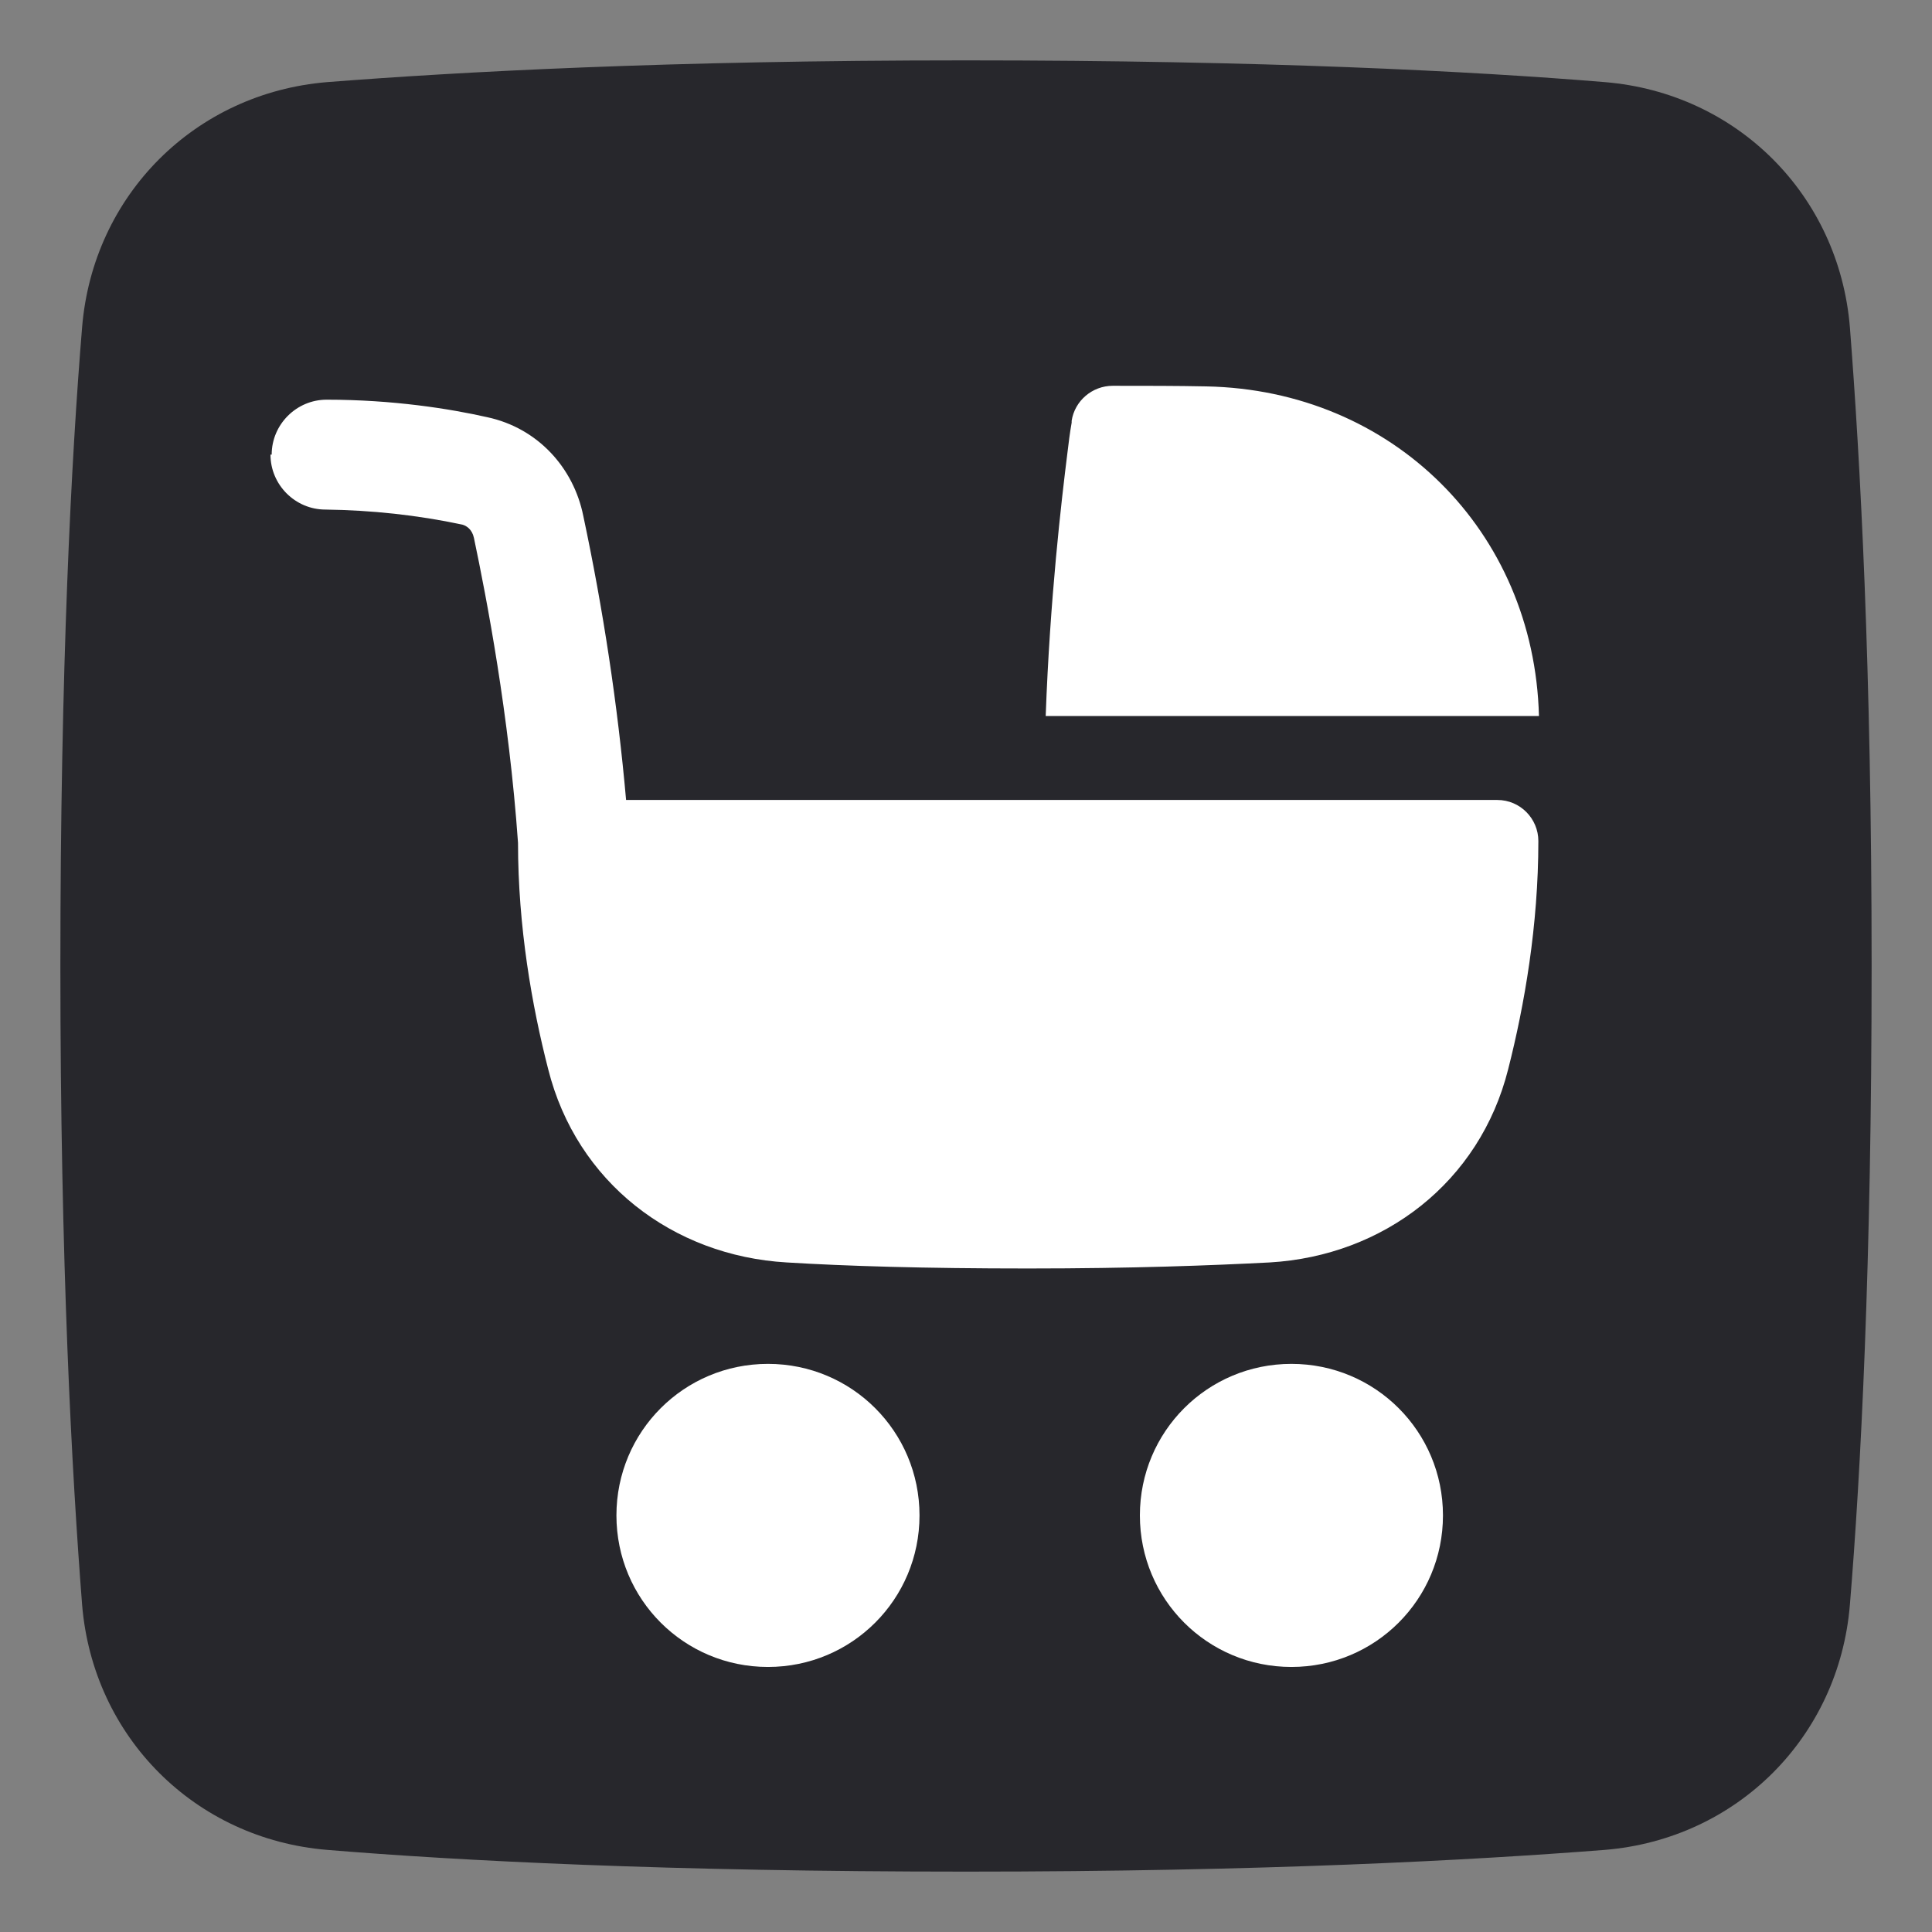
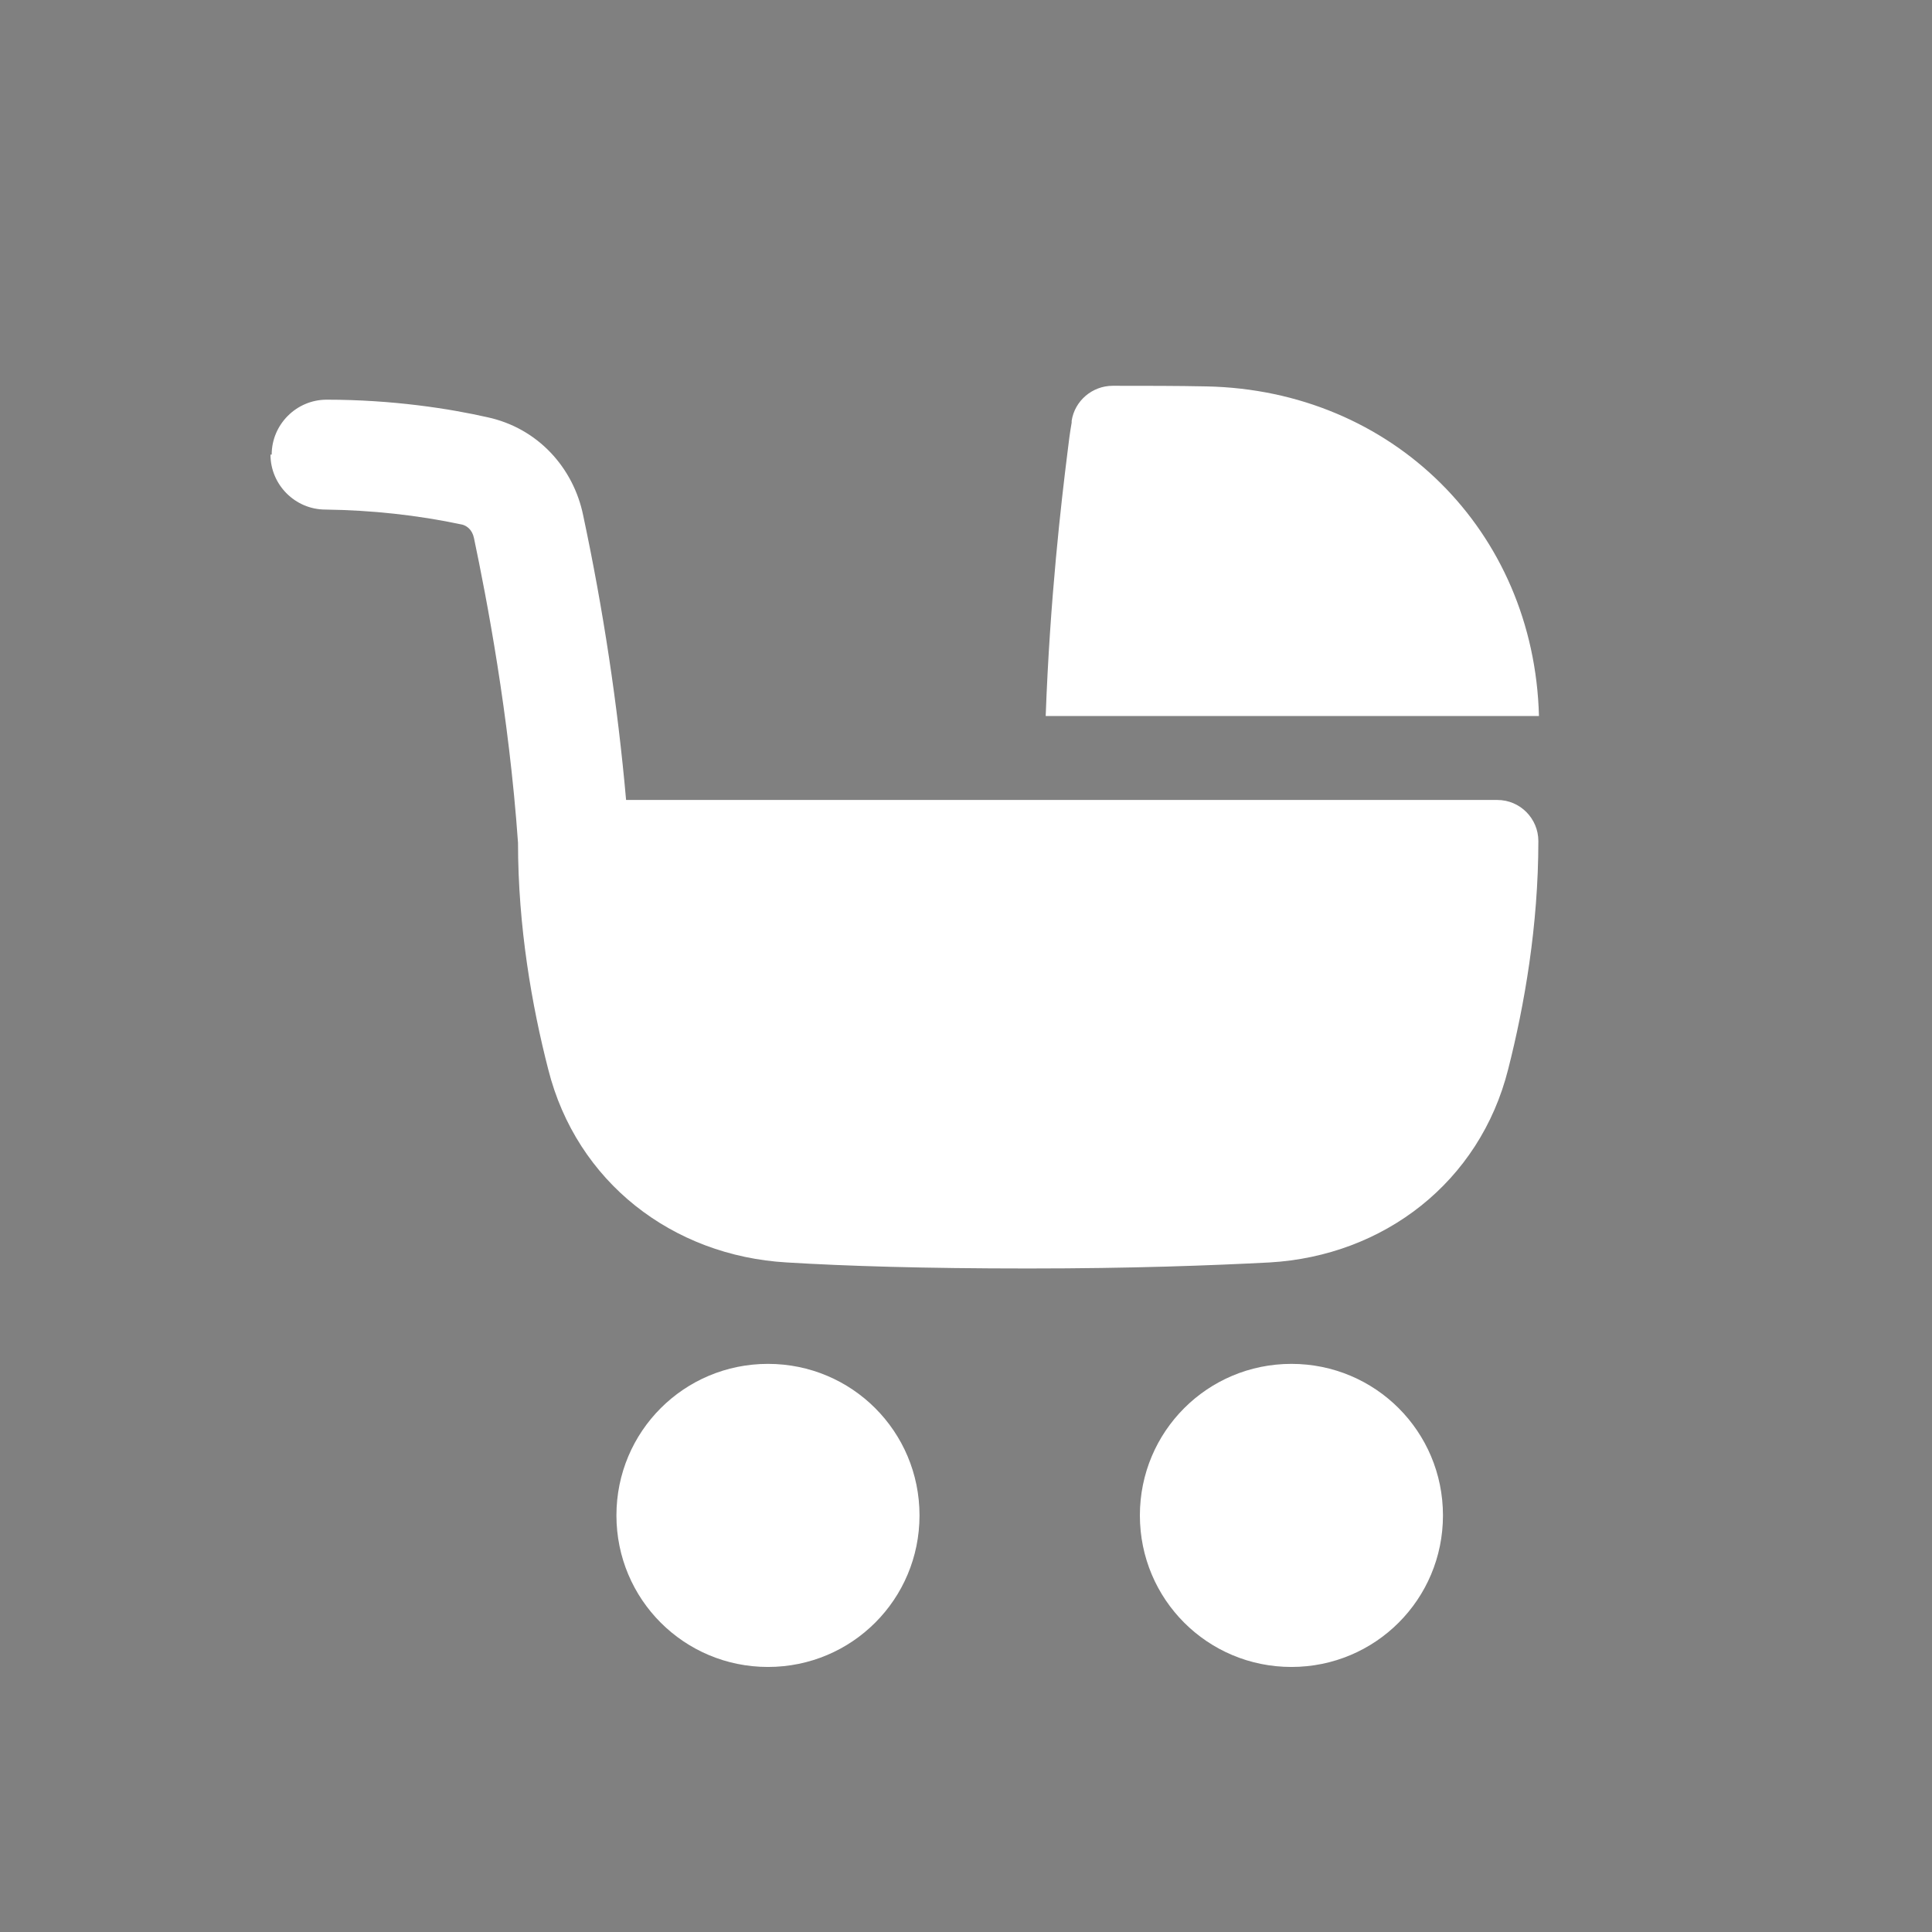
<svg xmlns="http://www.w3.org/2000/svg" id="_레이어_1" data-name="레이어 1" viewBox="0 0 32 32">
  <rect x="0" y="0" width="32" height="32" fill="#808080" stroke="none" />
  <defs>
    <style>
      .cls-1 {
        fill: #27272c;
      }

      .cls-1, .cls-2 {
        fill-rule: evenodd;
        stroke-width: 0px;
      }

      .cls-2 {
        fill: #fff;
      }
    </style>
  </defs>
-   <path class="cls-1" d="M30.64,5.42c-.18-2.19-1.87-3.88-4.06-4.06-2.18-.18-5.64-.36-10.58-.36s-8.4.19-10.58.36c-2.19.18-3.88,1.87-4.06,4.06-.18,2.18-.36,5.64-.36,10.58s.19,8.4.36,10.58c.18,2.19,1.87,3.88,4.06,4.06,2.18.18,5.64.36,10.58.36s8.4-.19,10.58-.36c2.19-.18,3.88-1.87,4.06-4.06.18-2.18.36-5.64.36-10.58s-.19-8.4-.36-10.58Z" />
  <g id="stroller">
    <path id="Union" class="cls-2" d="M17.75,6.97c.05-.33.34-.58.68-.58.56,0,1.07,0,1.55.01,3.08.06,5.43,2.39,5.51,5.46h-8.17c.07-1.94.26-3.56.36-4.36.02-.17.04-.33.07-.5v-.03s0,0,0,0h0ZM15.23,25.1c0-1.39-1.12-2.51-2.51-2.51s-2.51,1.12-2.51,2.51,1.12,2.51,2.51,2.51,2.51-1.12,2.51-2.51ZM18.88,25.1c0-1.39,1.12-2.51,2.51-2.51s2.51,1.12,2.51,2.51-1.12,2.51-2.51,2.51-2.51-1.12-2.51-2.51ZM4.5,7.53c0-.5.41-.91.91-.91,1.1,0,2.04.15,2.66.29.84.18,1.43.84,1.59,1.63.33,1.55.57,3.13.71,4.71h14.43c.38,0,.68.31.68.68h0c0,1.4-.23,2.72-.5,3.78-.47,1.87-2.06,3.09-3.95,3.2-.97.05-2.27.1-4,.1s-3.02-.04-4-.1c-1.89-.11-3.48-1.33-3.95-3.2-.27-1.05-.5-2.36-.5-3.75-.15-2.13-.52-4.05-.73-5.05-.03-.14-.12-.2-.19-.22-.75-.16-1.51-.24-2.27-.25-.5,0-.91-.41-.91-.91Z" />
  </g>
</svg>